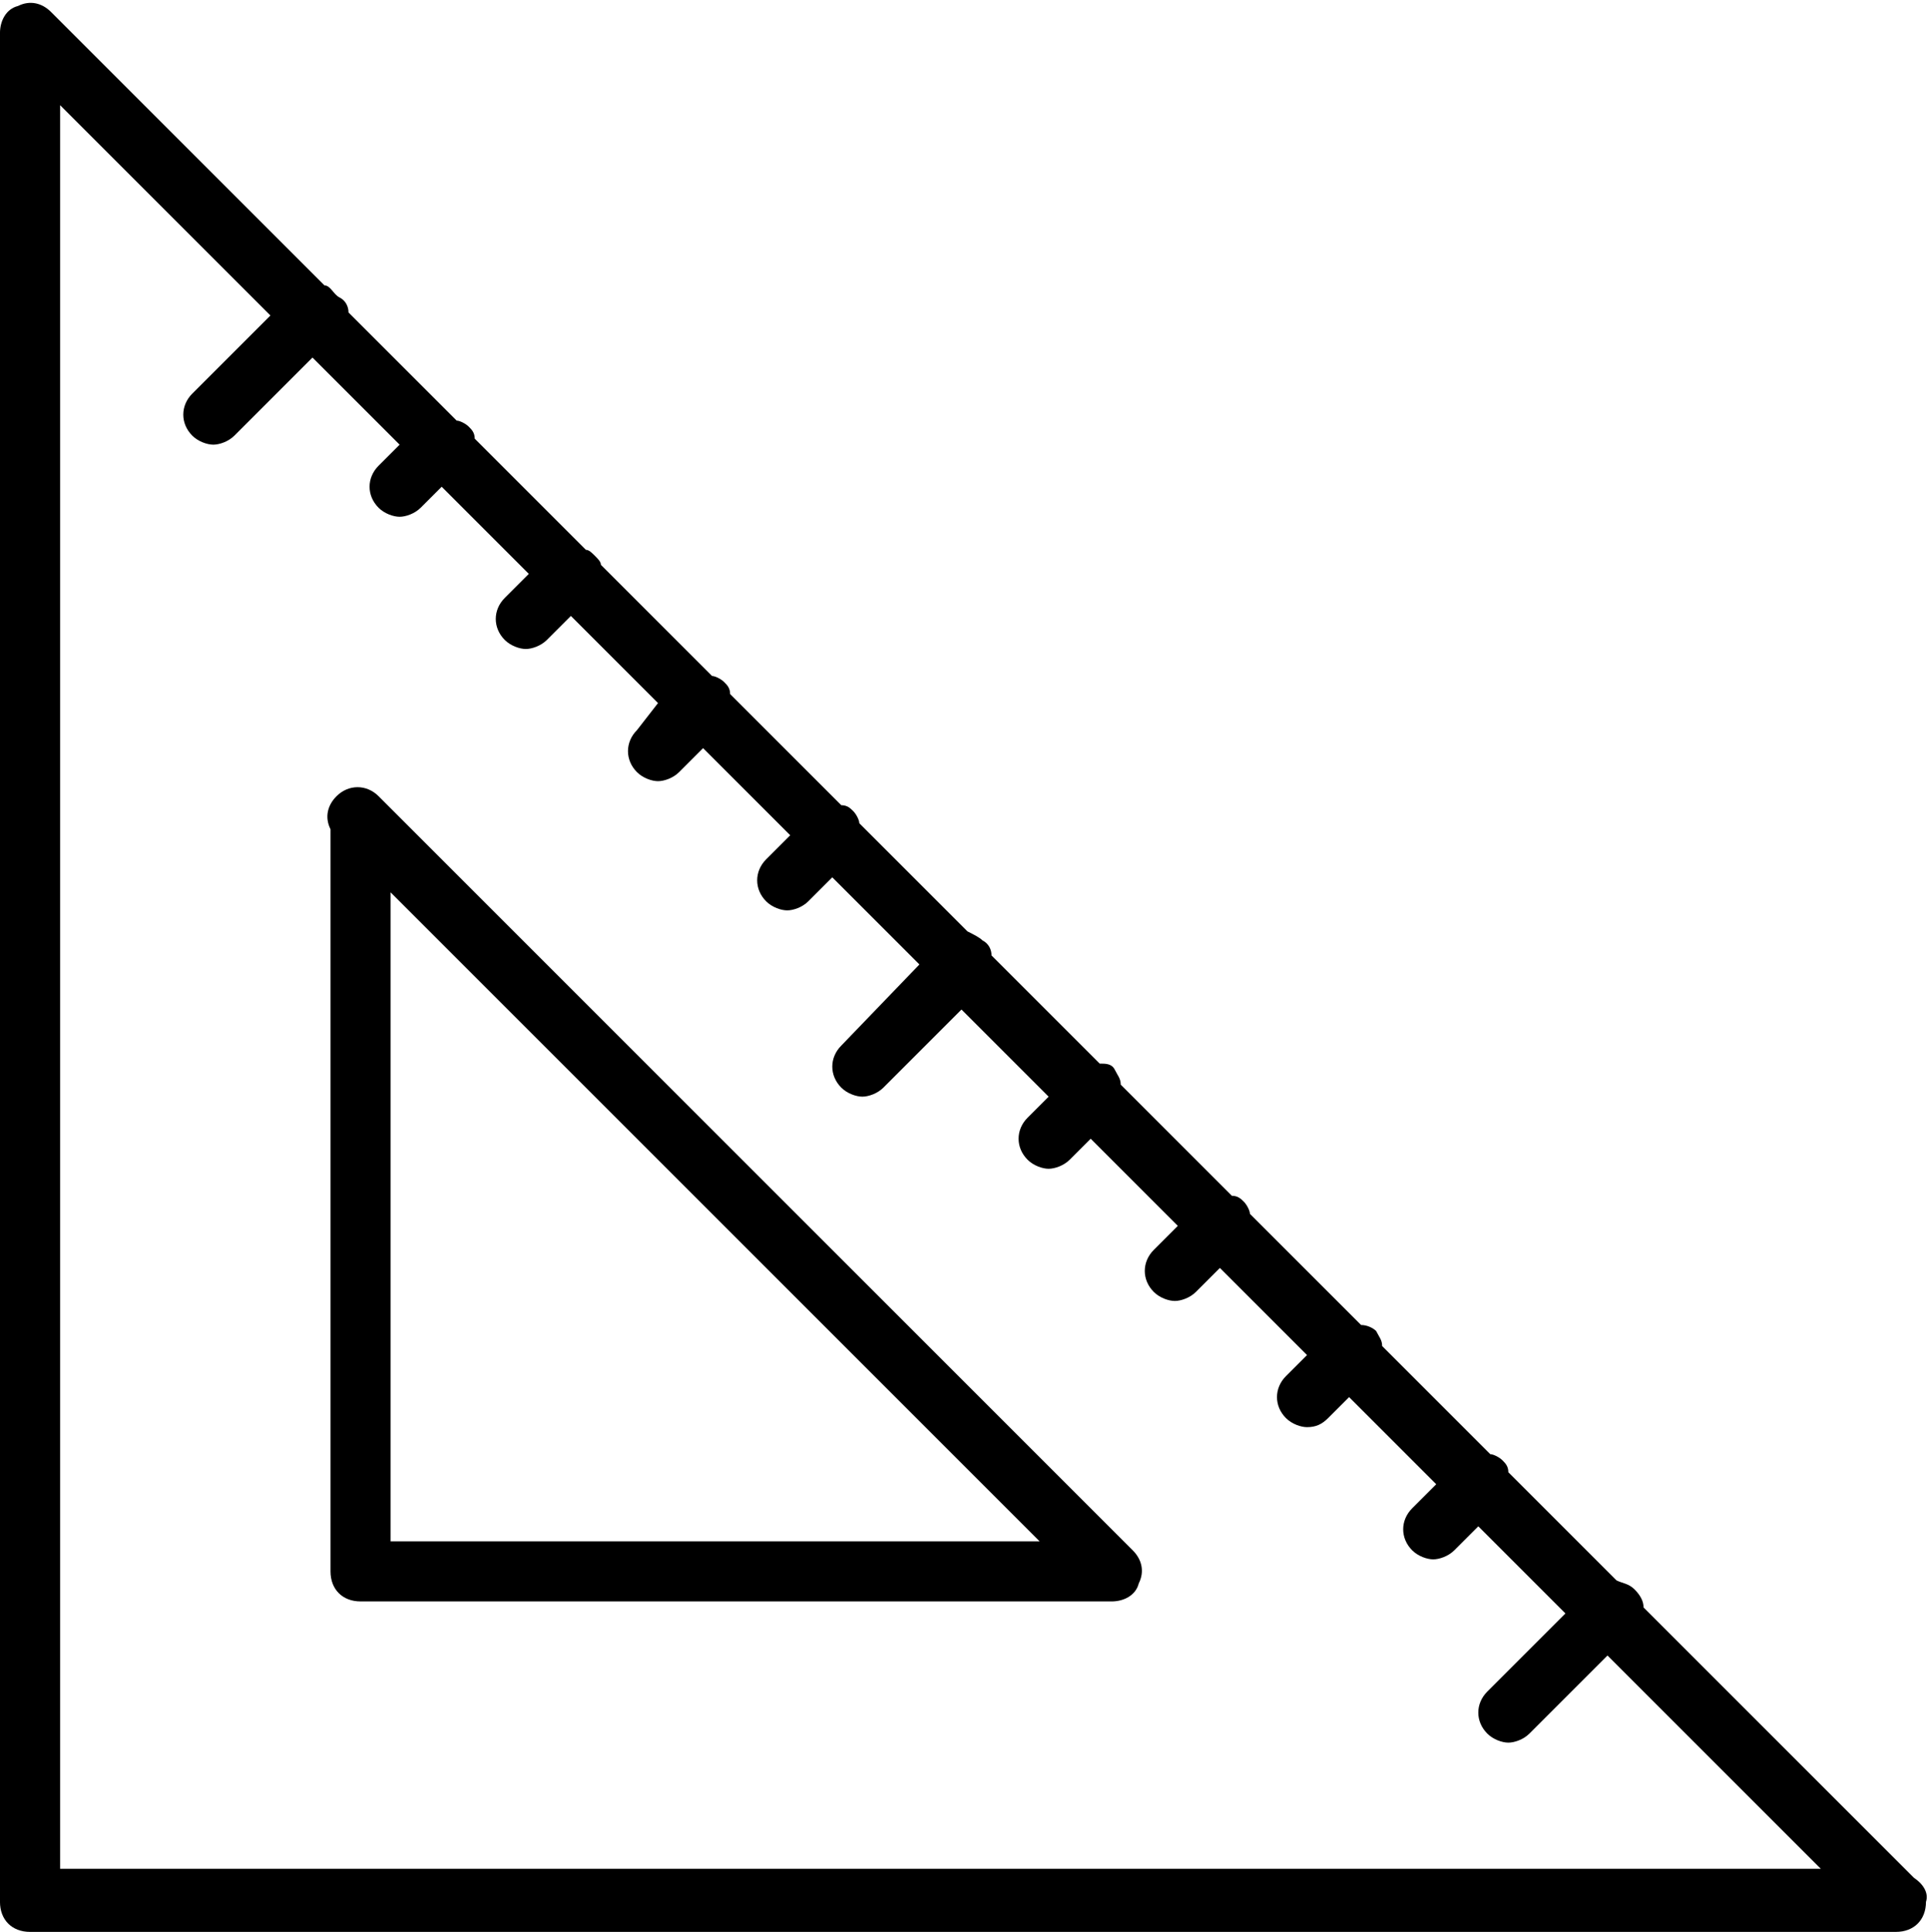
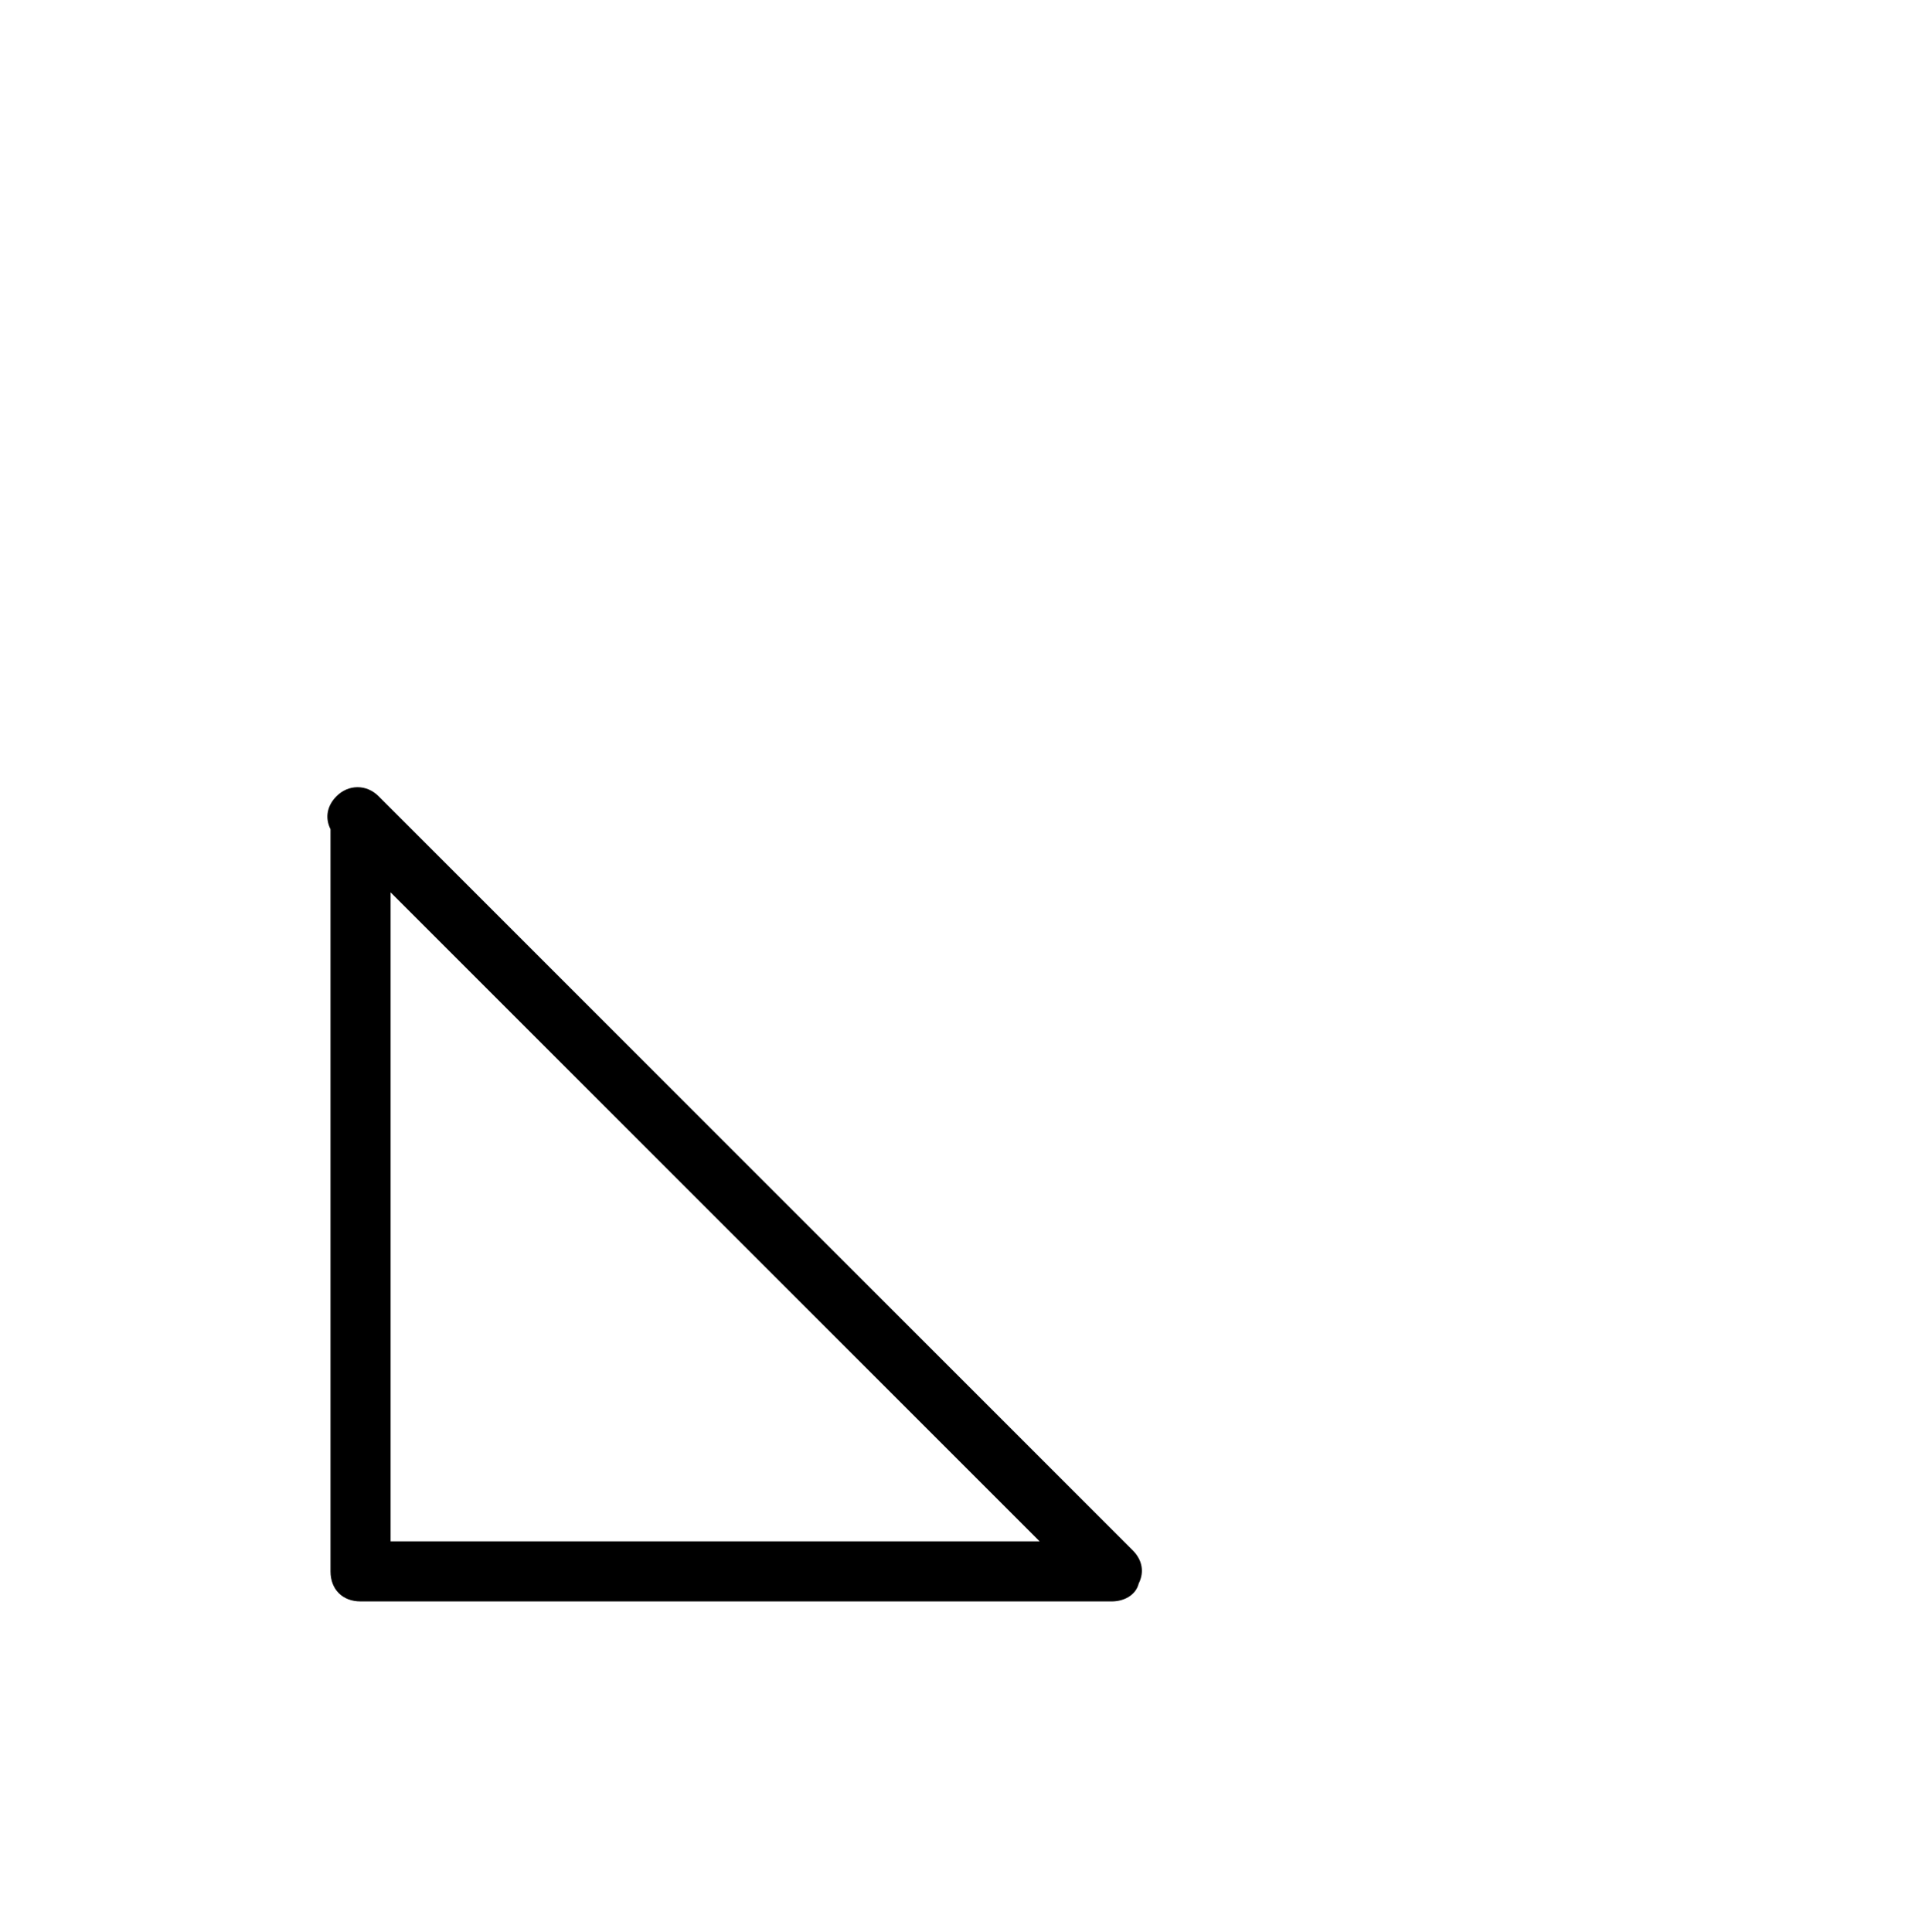
<svg xmlns="http://www.w3.org/2000/svg" enable-background="new 0 0 64 64" height="64.3" preserveAspectRatio="xMidYMid meet" version="1.0" viewBox="-0.0 -0.3 64.2 64.3" width="64.2" zoomAndPan="magnify">
  <g id="change1_1">
-     <path d="m63.7 62.2-9-9c0-0.2-0.1-0.4-0.3-0.6s-0.4-0.2-0.6-0.3l-3.6-3.6c0-0.2-0.1-0.3-0.2-0.4s-0.3-0.2-0.4-0.2l-3.6-3.6c0-0.2-0.1-0.3-0.2-0.5-0.1-0.1-0.3-0.2-0.5-0.2l-3.7-3.7c0-0.1-0.1-0.3-0.2-0.4s-0.2-0.2-0.4-0.2l-3.7-3.7c0-0.2-0.1-0.3-0.2-0.5s-0.3-0.2-0.5-0.2l-3.6-3.6c0-0.2-0.1-0.4-0.3-0.5-0.1-0.1-0.3-0.2-0.5-0.3l-3.6-3.6c0-0.1-0.1-0.3-0.2-0.4s-0.2-0.2-0.4-0.2l-3.7-3.7c0-0.2-0.1-0.3-0.2-0.4s-0.3-0.2-0.4-0.2l-3.7-3.7c0-0.1-0.1-0.2-0.2-0.3s-0.2-0.2-0.3-0.2l-3.7-3.7c0-0.2-0.1-0.3-0.2-0.4s-0.3-0.2-0.4-0.2l-3.6-3.6c0-0.2-0.1-0.4-0.3-0.5s-0.3-0.4-0.5-0.4l-9.1-9.1c-0.3-0.3-0.7-0.4-1.1-0.2-0.4 0.1-0.6 0.5-0.6 0.9v62.2c0 0.6 0.4 1 1 1h62.1c0.6 0 1-0.4 1-1 0.1-0.3-0.1-0.6-0.4-0.8zm-61.7-0.2v-58.8l7 7-2.6 2.6c-0.4 0.4-0.4 1 0 1.4 0.2 0.2 0.5 0.3 0.7 0.3s0.5-0.1 0.7-0.3l2.6-2.6 2.9 2.9-0.7 0.7c-0.4 0.4-0.4 1 0 1.4 0.2 0.2 0.5 0.3 0.7 0.3s0.5-0.1 0.7-0.3l0.7-0.7 2.9 2.9-0.8 0.8c-0.4 0.4-0.4 1 0 1.4 0.2 0.2 0.5 0.3 0.7 0.3s0.5-0.1 0.7-0.3l0.8-0.8 2.9 2.9-0.7 0.9c-0.4 0.4-0.4 1 0 1.4 0.2 0.2 0.5 0.3 0.7 0.3s0.5-0.1 0.7-0.3l0.8-0.8 2.9 2.9-0.8 0.8c-0.4 0.4-0.4 1 0 1.4 0.2 0.2 0.5 0.3 0.7 0.3s0.5-0.1 0.7-0.3l0.8-0.8 2.9 2.9-2.6 2.7c-0.4 0.4-0.4 1 0 1.4 0.2 0.2 0.5 0.3 0.7 0.3s0.5-0.1 0.7-0.3l2.6-2.6 2.9 2.9-0.7 0.7c-0.4 0.4-0.4 1 0 1.4 0.2 0.2 0.5 0.3 0.7 0.3s0.5-0.1 0.7-0.3l0.7-0.7 2.9 2.9-0.8 0.8c-0.4 0.4-0.4 1 0 1.4 0.2 0.2 0.5 0.3 0.7 0.3s0.5-0.1 0.7-0.3l0.8-0.8 2.9 2.9-0.7 0.7c-0.4 0.4-0.4 1 0 1.4 0.2 0.2 0.5 0.3 0.7 0.3 0.3 0 0.5-0.1 0.7-0.3l0.7-0.7 2.9 2.9-0.8 0.8c-0.4 0.4-0.4 1 0 1.4 0.2 0.2 0.5 0.3 0.7 0.3s0.5-0.1 0.7-0.3l0.8-0.8 2.9 2.9-2.6 2.6c-0.4 0.4-0.4 1 0 1.4 0.2 0.2 0.5 0.3 0.7 0.3s0.5-0.1 0.7-0.3l2.6-2.6 7.1 7.1h-58.6z" fill="inherit" />
-   </g>
+     </g>
  <g id="change1_2">
    <path d="m12.6 26.2c-0.4-0.4-1-0.4-1.4 0-0.3 0.3-0.4 0.7-0.2 1.1v24.7c0 0.6 0.4 1 1 1h25c0.4 0 0.8-0.2 0.9-0.6 0.2-0.4 0.1-0.8-0.2-1.1zm0.4 24.8v-21.6l21.6 21.6z" fill="inherit" />
  </g>
</svg>